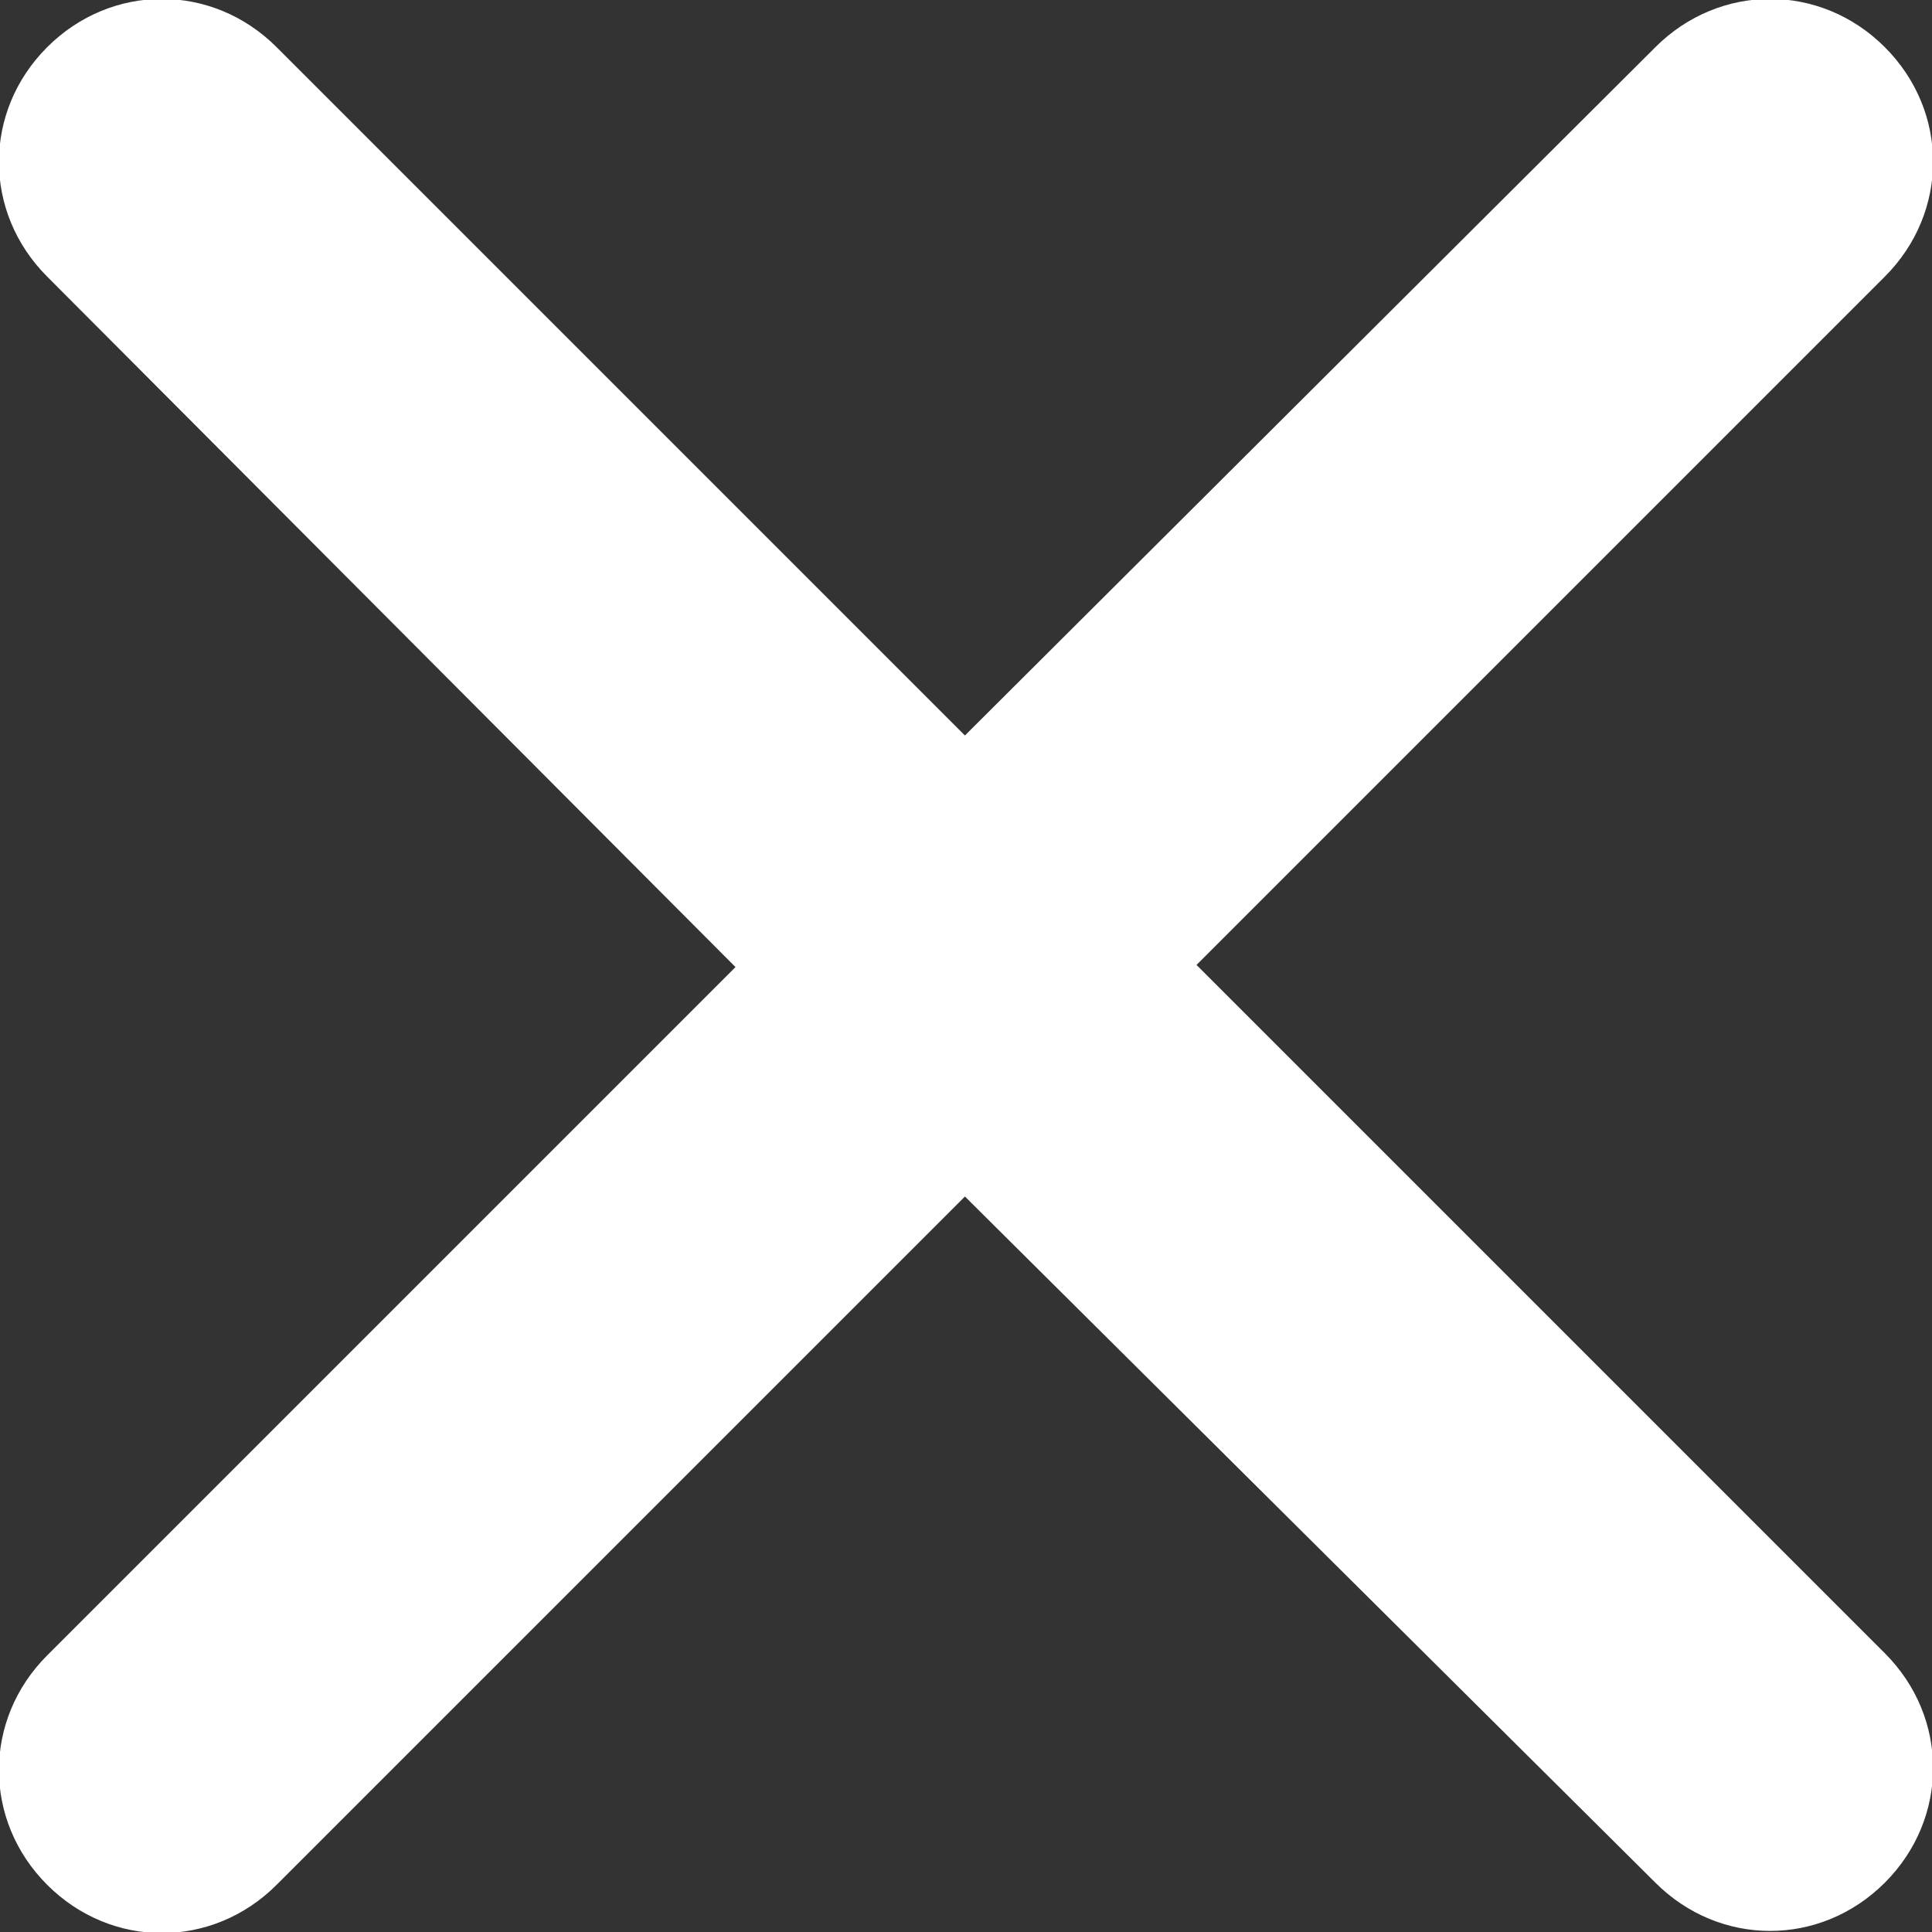
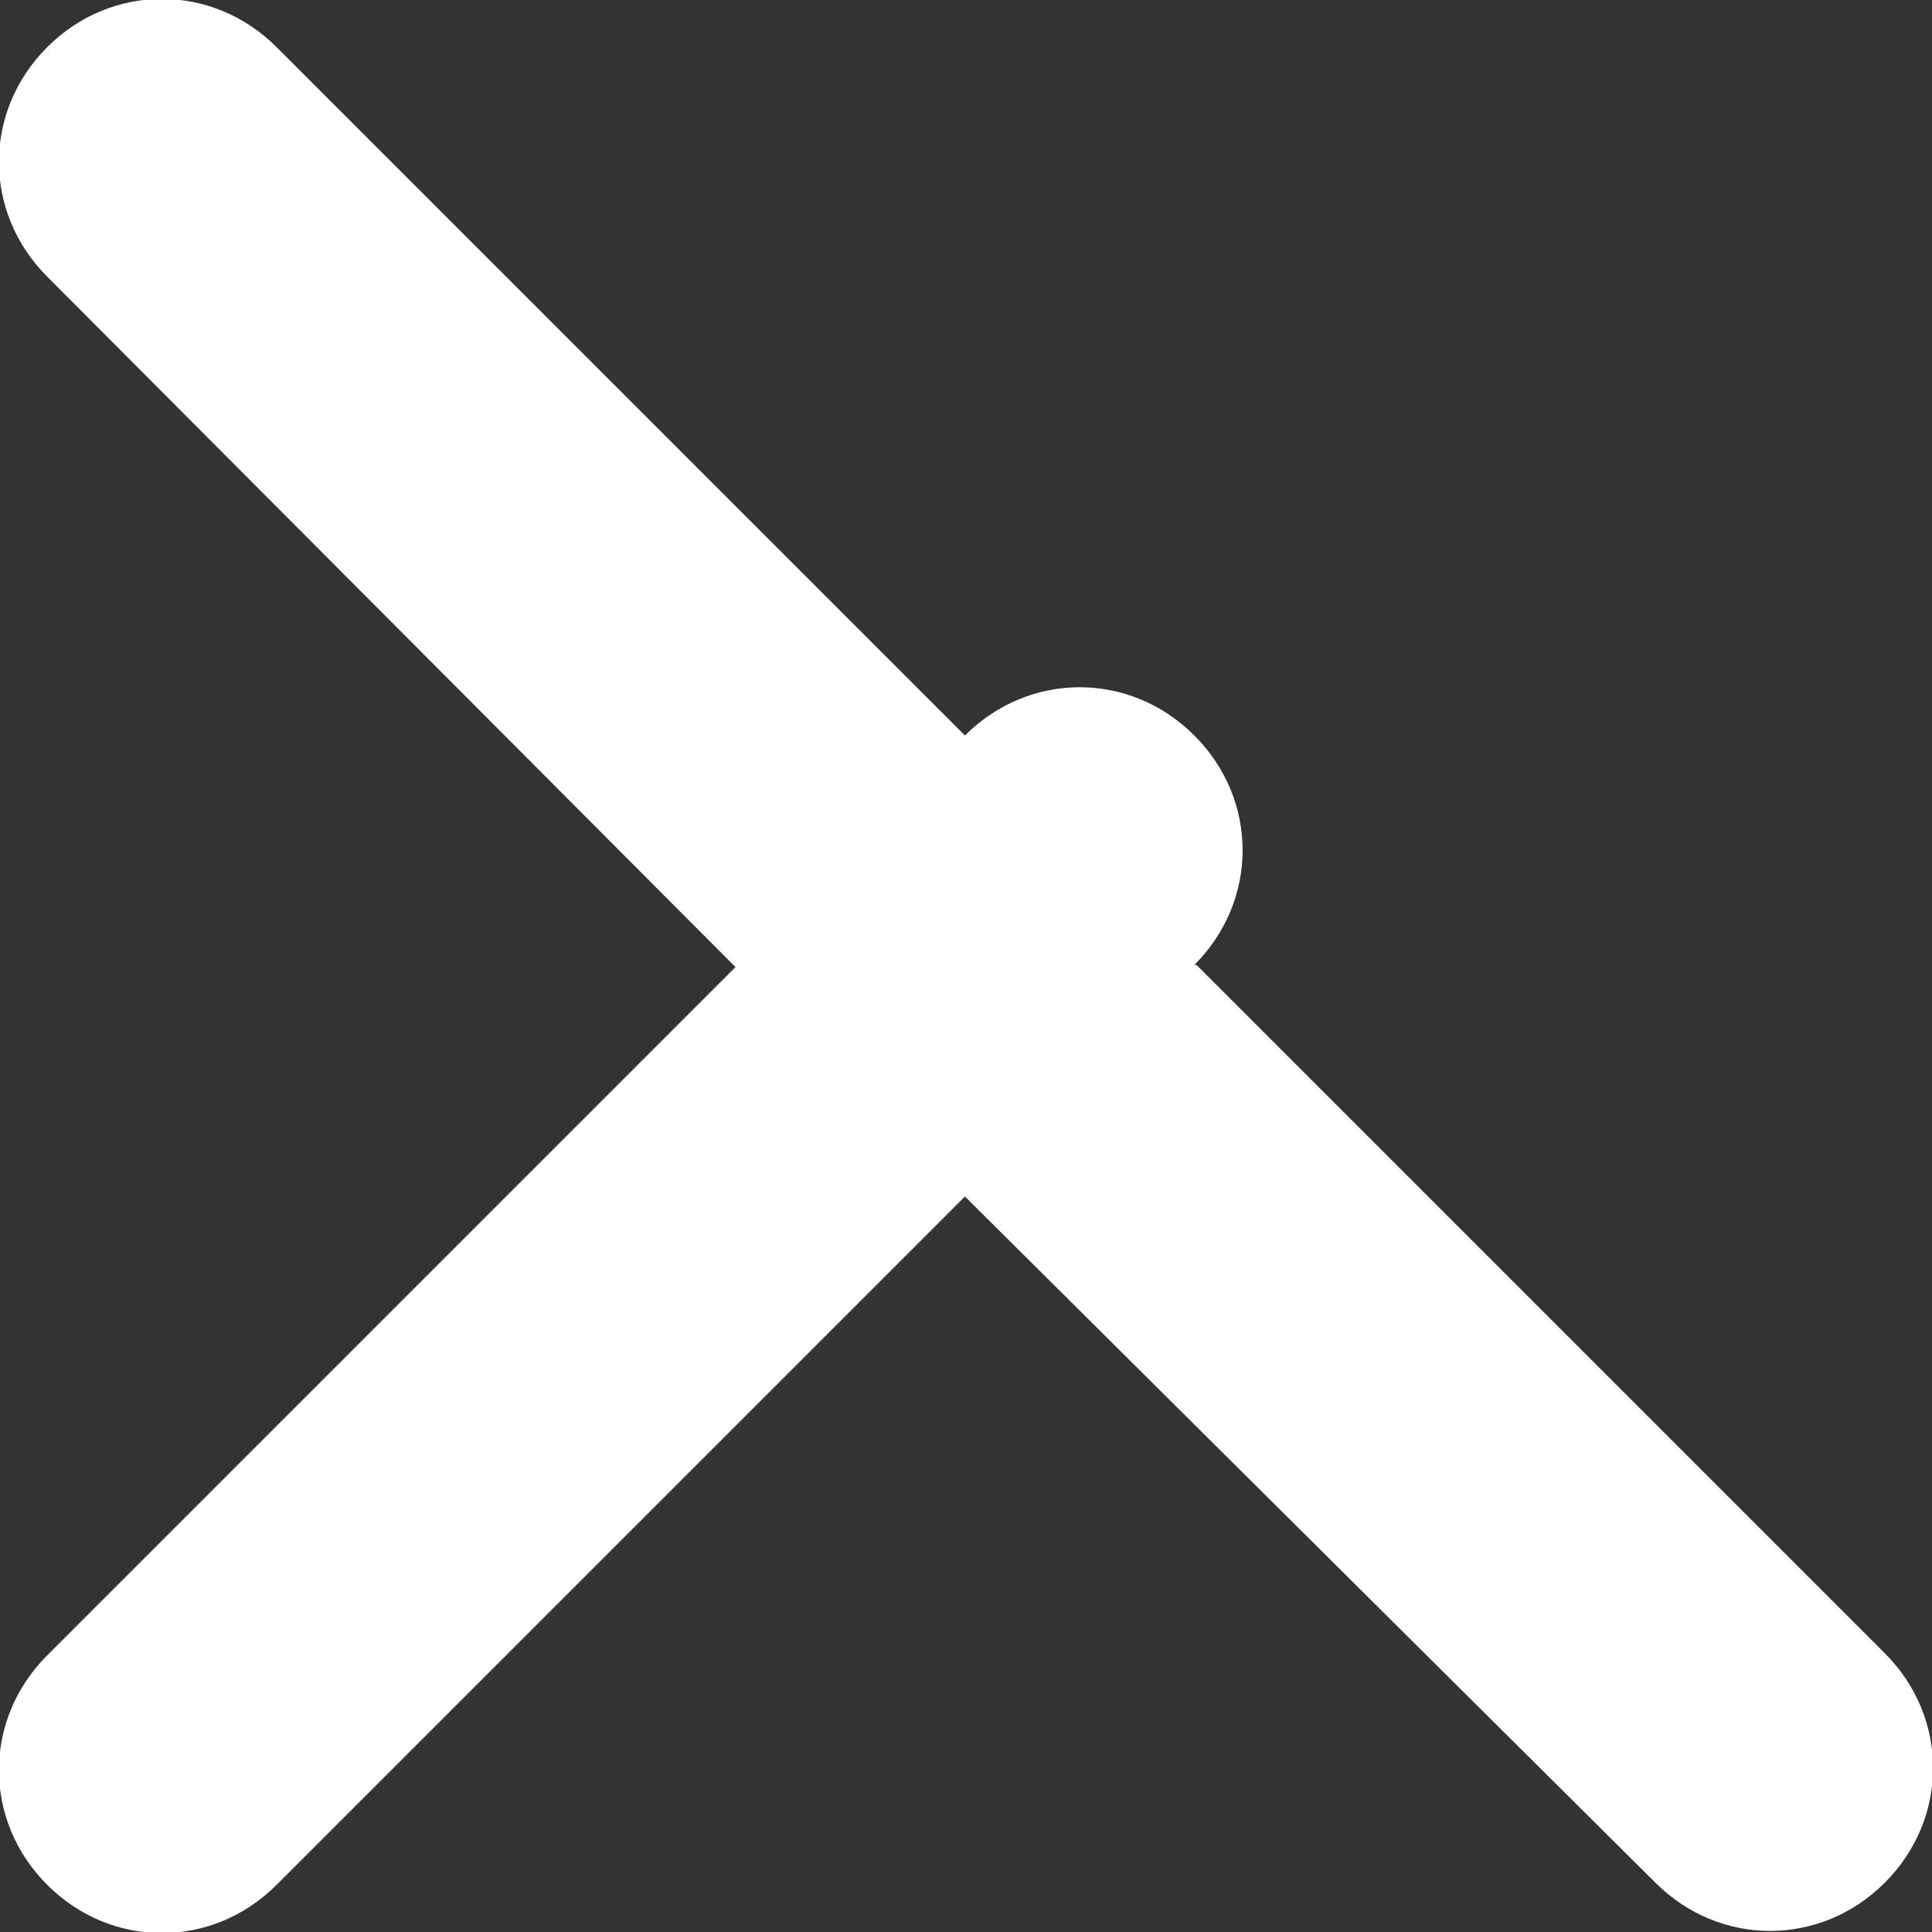
<svg xmlns="http://www.w3.org/2000/svg" version="1.1" id="Layer_1" x="0px" y="0px" viewBox="0 0 90.1 90.1" style="enable-background:new 0 0 90.1 90.1;" xml:space="preserve">
  <rect x="0" y="0" width="90.1" height="90.1" fill="#333333" stroke="none" />
  <style type="text/css">
	.st0{fill:#FFFFFF;}
</style>
-   <path class="st0" d="M55.8,45l32.1,32.1c3,3,3,7.7,0,10.7s-7.7,3-10.7,0L45,55.8L12.9,87.9c-3,3-7.7,3-10.7,0s-3-7.7,0-10.7  l32.1-32.1L2.2,12.9c-3-3-3-7.7,0-10.7s7.7-3,10.7,0L45,34.3L77.2,2.2c3-3,7.7-3,10.7,0s3,7.7,0,10.7L55.8,45z" />
+   <path class="st0" d="M55.8,45l32.1,32.1c3,3,3,7.7,0,10.7s-7.7,3-10.7,0L45,55.8L12.9,87.9c-3,3-7.7,3-10.7,0s-3-7.7,0-10.7  l32.1-32.1L2.2,12.9c-3-3-3-7.7,0-10.7s7.7-3,10.7,0L45,34.3c3-3,7.7-3,10.7,0s3,7.7,0,10.7L55.8,45z" />
</svg>